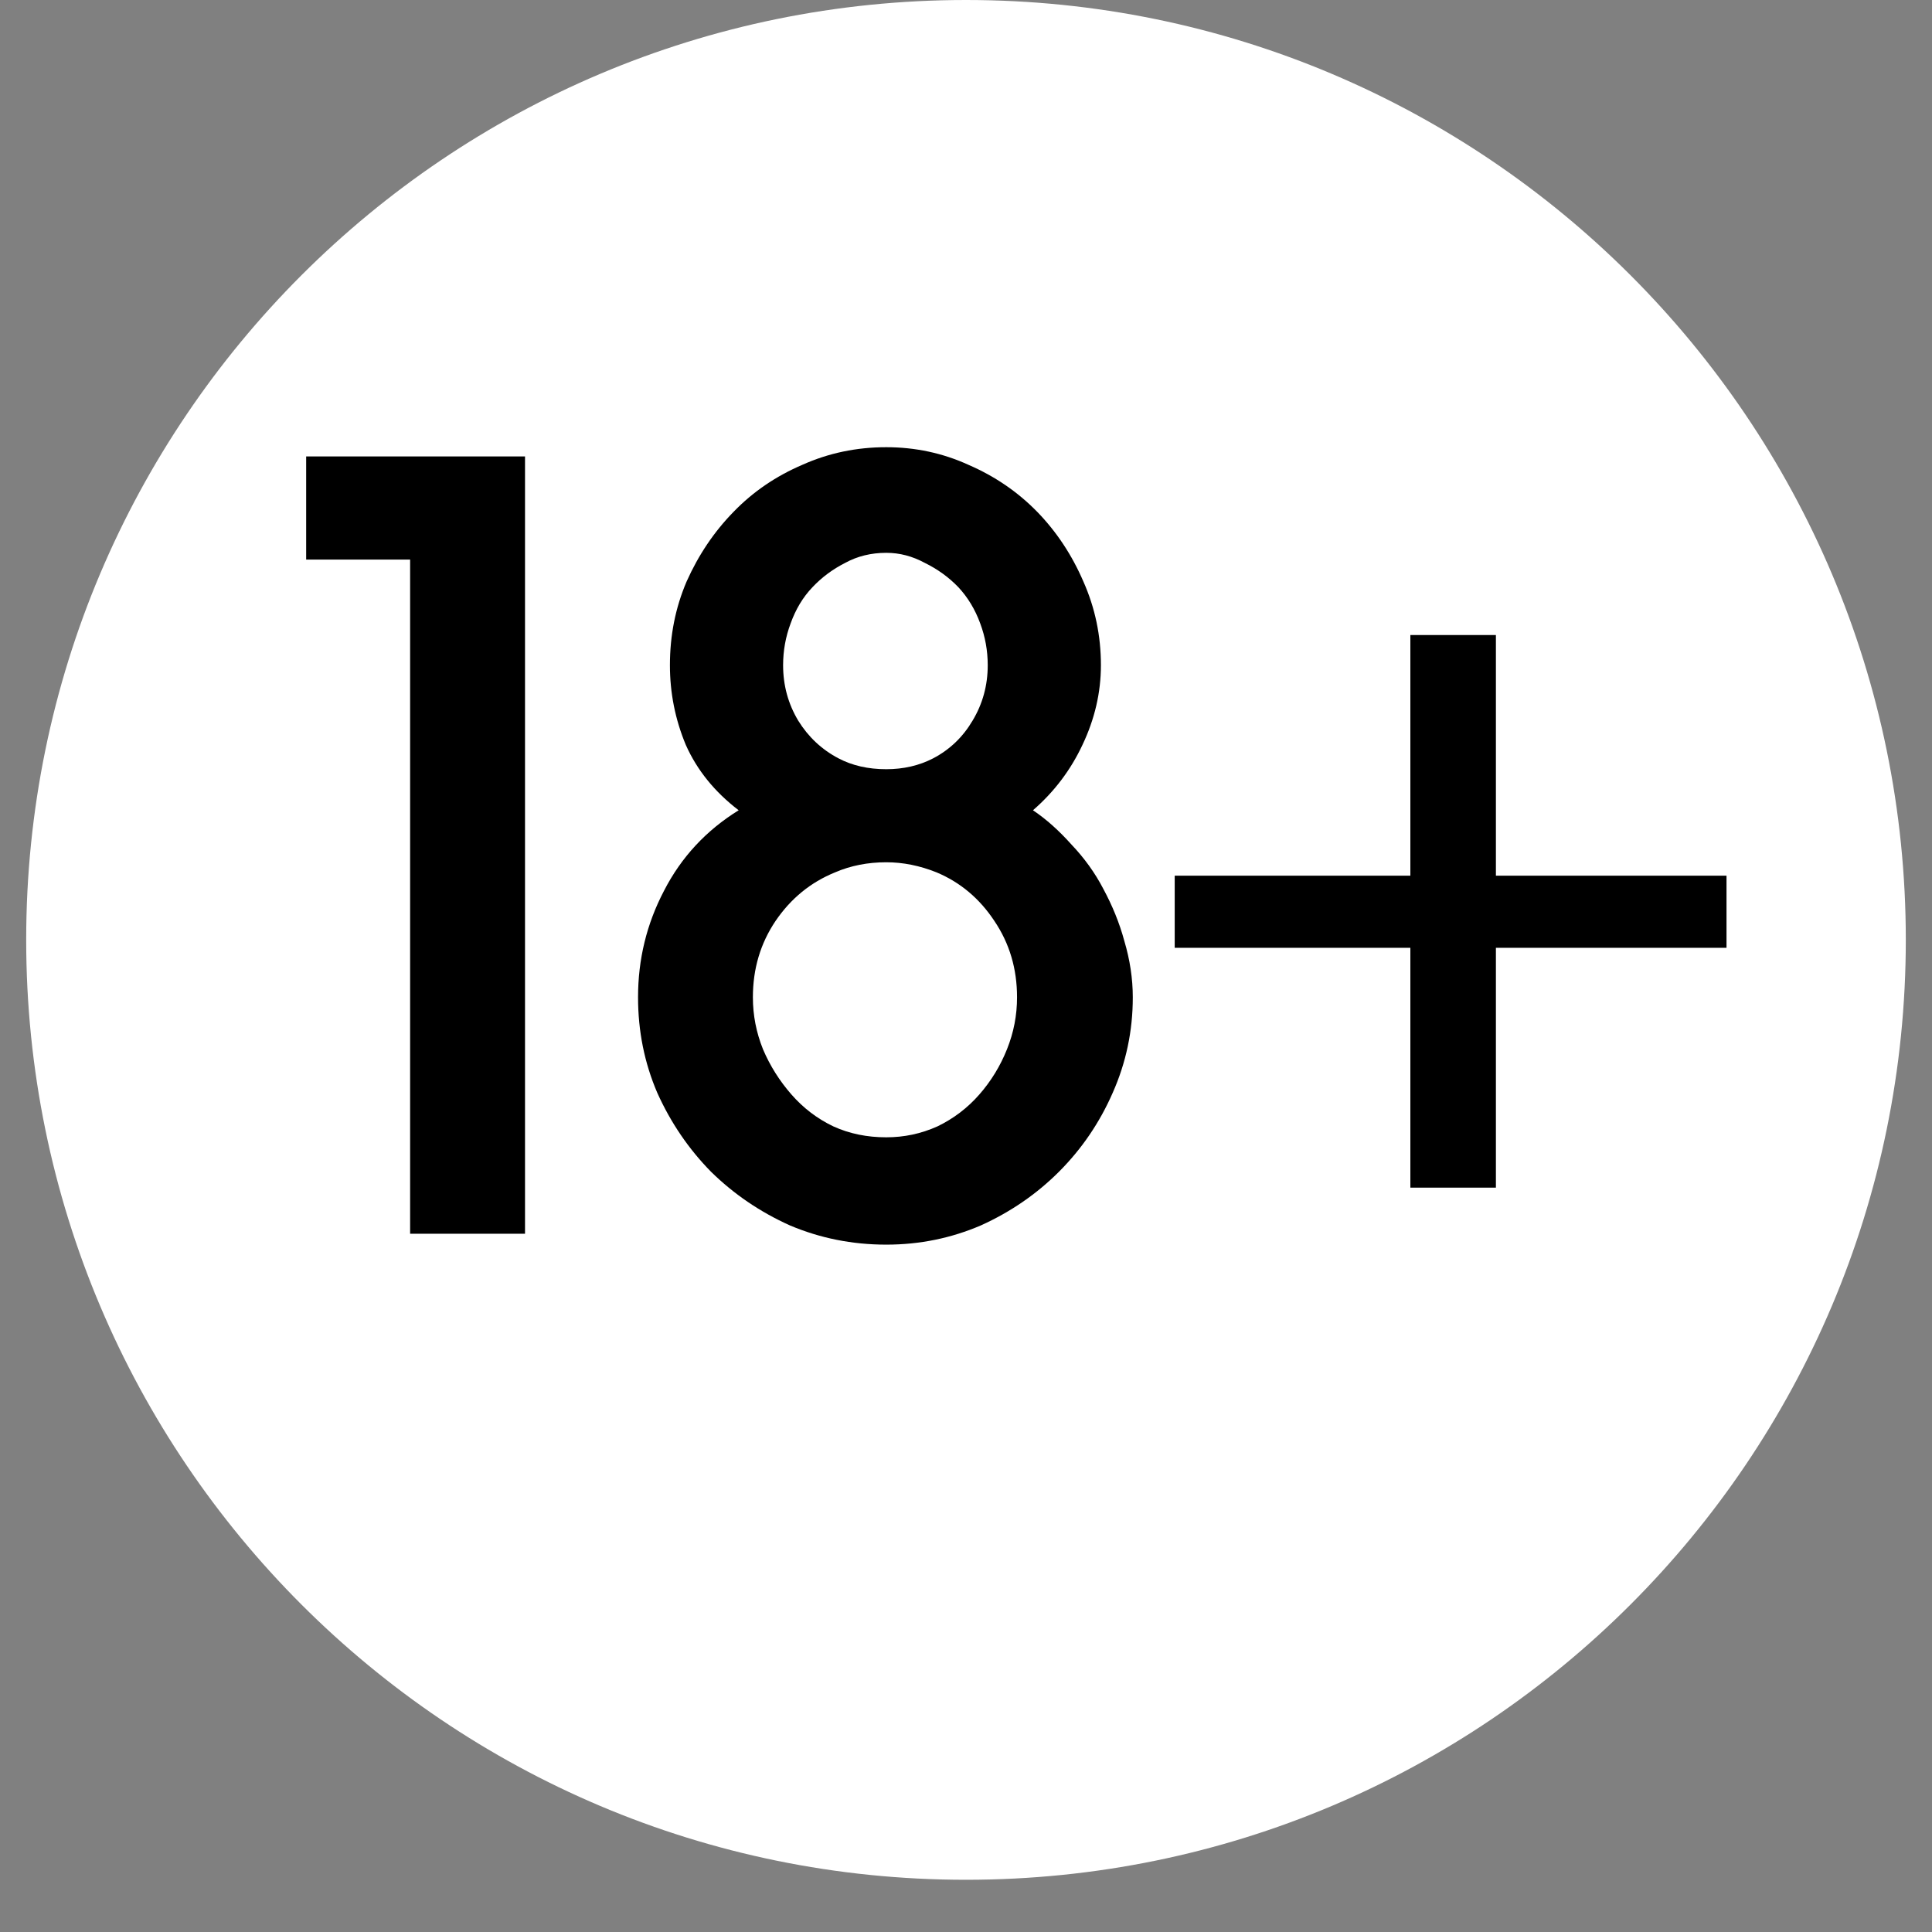
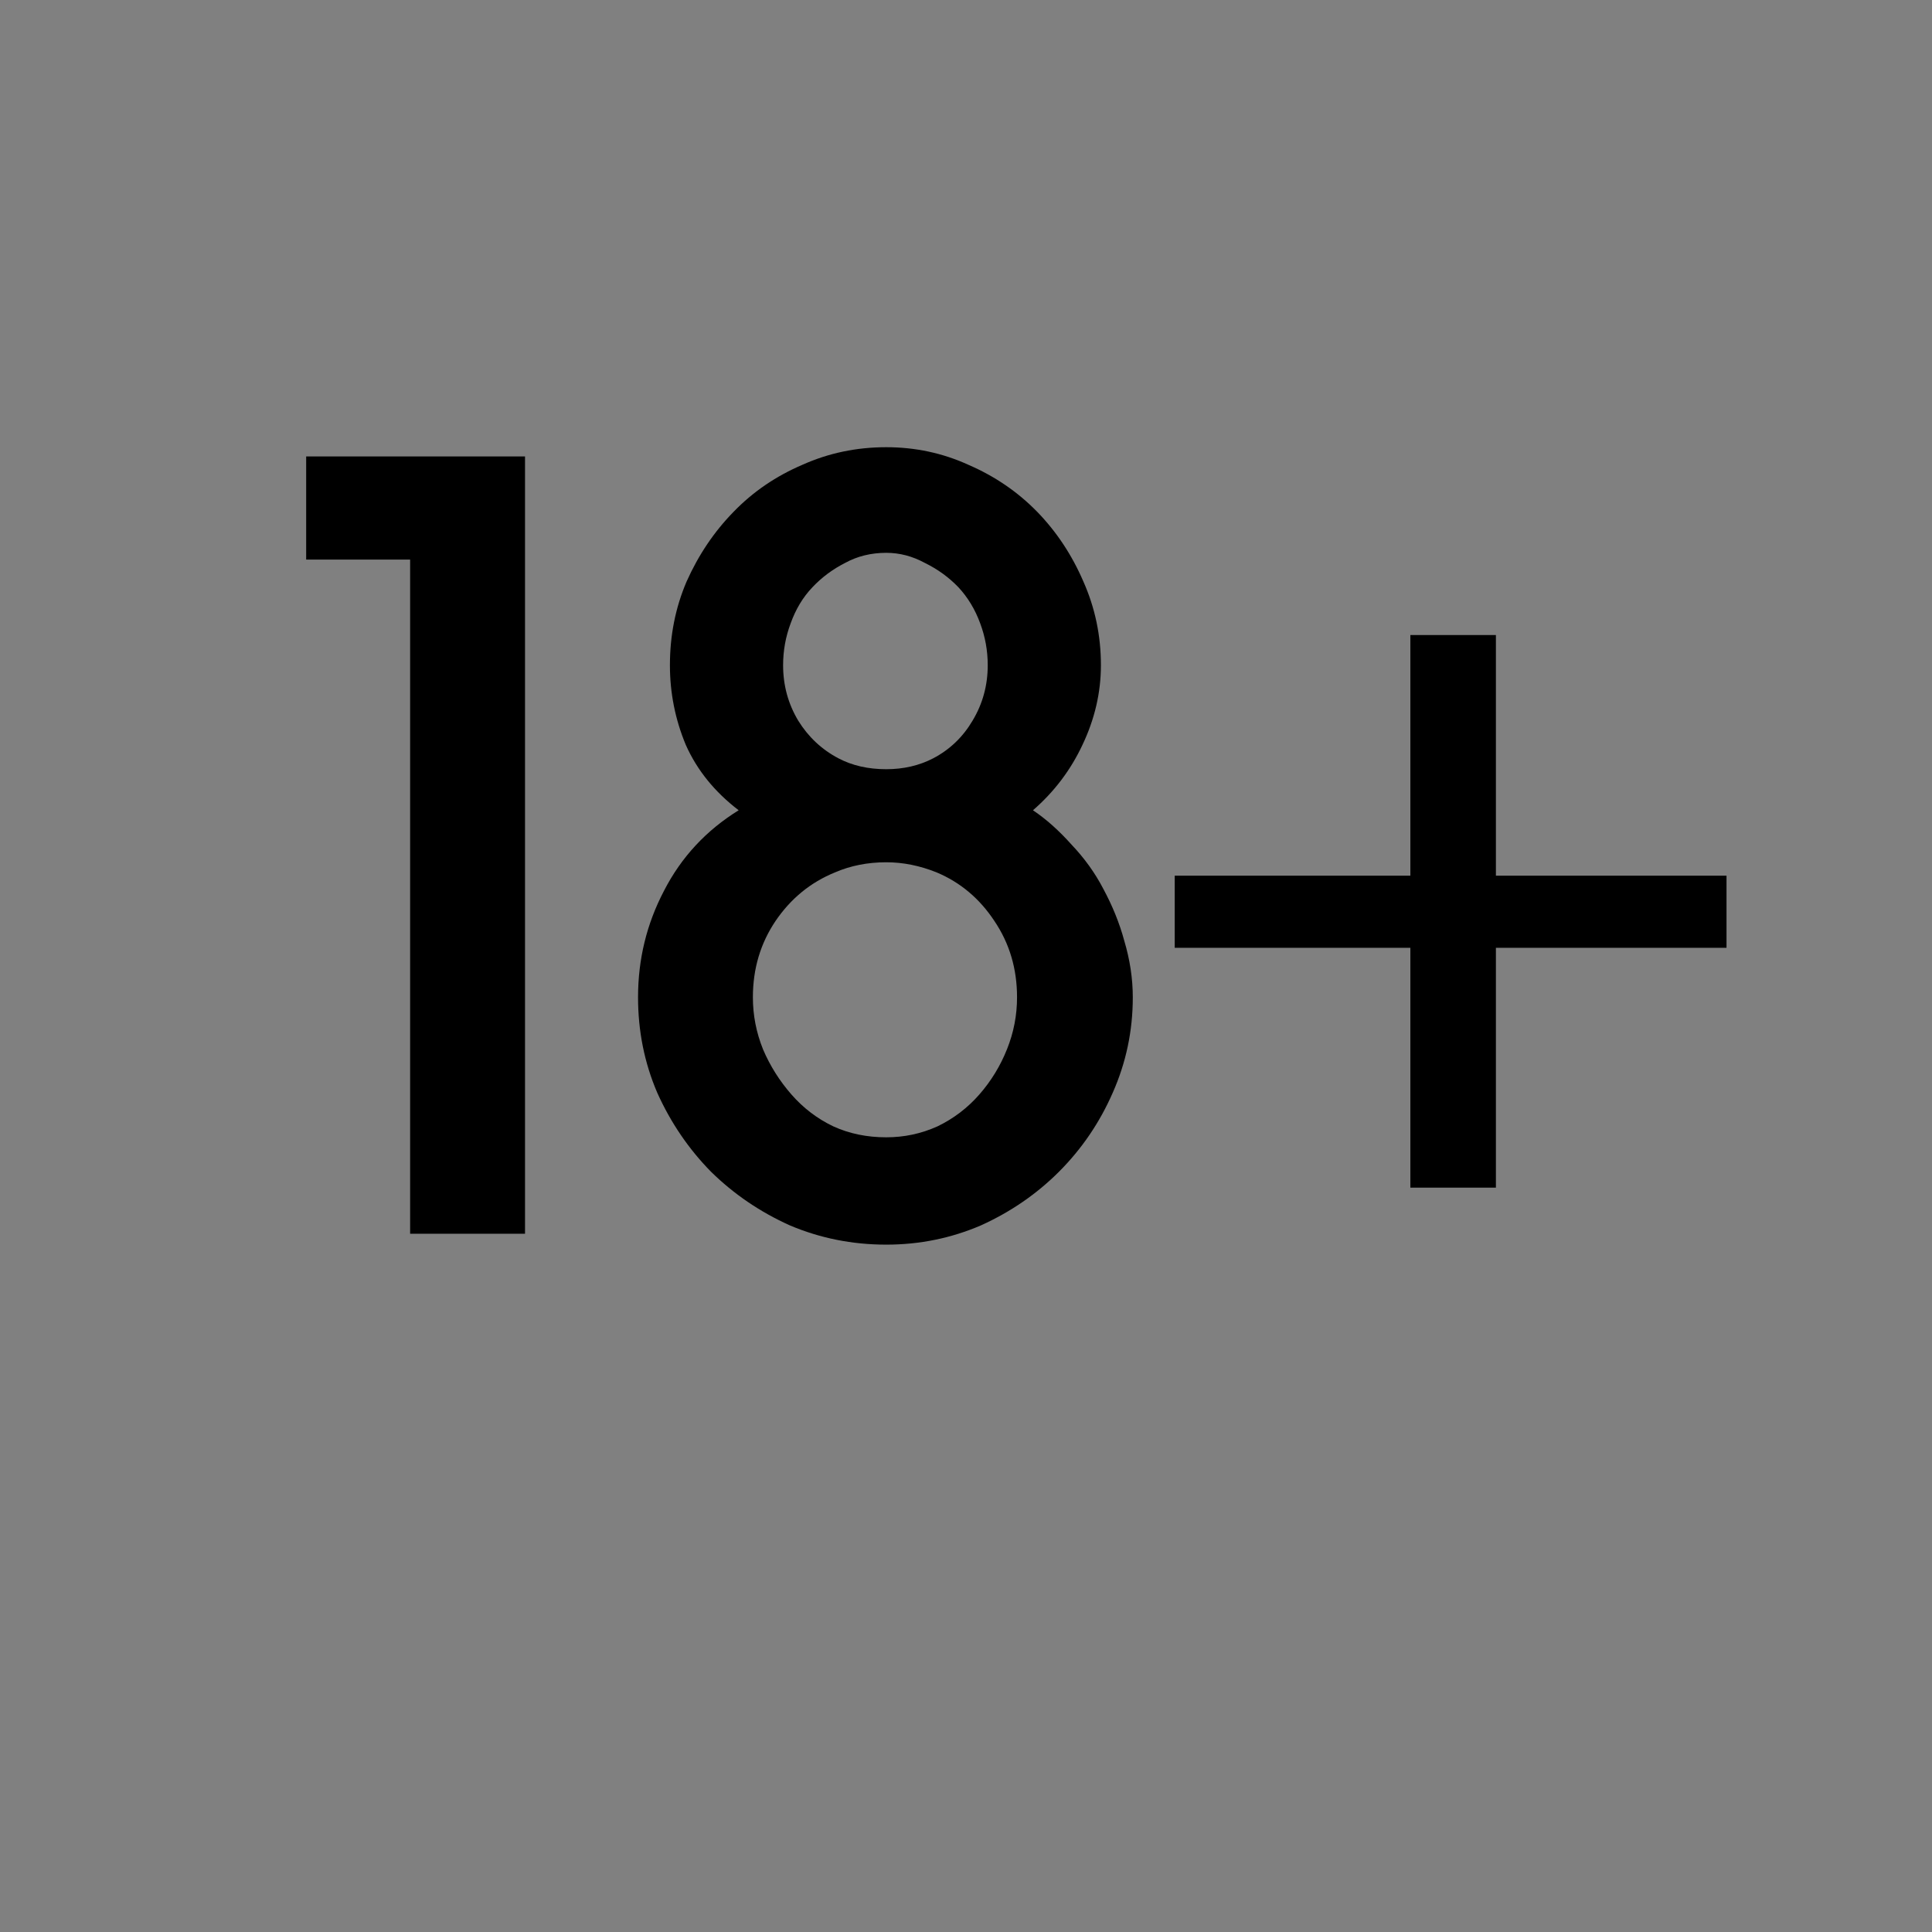
<svg xmlns="http://www.w3.org/2000/svg" width="48" zoomAndPan="magnify" viewBox="0 0 36 36" height="48" preserveAspectRatio="xMidYMid meet" version="1.0">
  <rect x="0" y="0" width="36" height="36" fill="#808080" stroke="none" />
  <defs>
    <g />
    <clipPath id="41963fb35a">
      <path d="M 0.488 0 L 35.512 0 L 35.512 35.027 L 0.488 35.027 Z M 0.488 0 " clip-rule="nonzero" />
    </clipPath>
    <clipPath id="81294da143">
      <path d="M 18 0 C 8.328 0 0.488 7.84 0.488 17.512 C 0.488 27.188 8.328 35.027 18 35.027 C 27.672 35.027 35.512 27.188 35.512 17.512 C 35.512 7.84 27.672 0 18 0 Z M 18 0 " clip-rule="nonzero" />
    </clipPath>
  </defs>
  <g clip-path="url(#41963fb35a)">
    <g clip-path="url(#81294da143)">
-       <path fill="#ffffff" d="M 0.488 0 L 35.512 0 L 35.512 35.027 L 0.488 35.027 Z M 0.488 0 " fill-opacity="1" fill-rule="nonzero" />
-     </g>
+       </g>
  </g>
  <g fill="#000000" fill-opacity="1">
    <g transform="translate(5.111, 22.989)">
      <g>
        <path d="M 2.531 -12.562 L 0.594 -12.562 L 0.594 -14.484 L 4.672 -14.484 L 4.672 0 L 2.531 0 Z M 2.531 -12.562 " />
      </g>
    </g>
  </g>
  <g fill="#000000" fill-opacity="1">
    <g transform="translate(11.217, 22.989)">
      <g>
        <path d="M 0.672 -4.406 C 0.672 -5.113 0.832 -5.773 1.156 -6.391 C 1.477 -7.016 1.941 -7.516 2.547 -7.891 C 2.098 -8.234 1.77 -8.641 1.562 -9.109 C 1.363 -9.586 1.266 -10.082 1.266 -10.594 C 1.266 -11.145 1.367 -11.664 1.578 -12.156 C 1.797 -12.645 2.086 -13.078 2.453 -13.453 C 2.816 -13.828 3.242 -14.117 3.734 -14.328 C 4.223 -14.547 4.742 -14.656 5.297 -14.656 C 5.836 -14.656 6.348 -14.547 6.828 -14.328 C 7.316 -14.117 7.742 -13.828 8.109 -13.453 C 8.473 -13.078 8.758 -12.645 8.969 -12.156 C 9.188 -11.664 9.297 -11.145 9.297 -10.594 C 9.297 -10.082 9.18 -9.586 8.953 -9.109 C 8.734 -8.641 8.426 -8.234 8.031 -7.891 C 8.281 -7.723 8.52 -7.508 8.75 -7.25 C 8.988 -7 9.188 -6.723 9.344 -6.422 C 9.508 -6.117 9.641 -5.797 9.734 -5.453 C 9.836 -5.109 9.891 -4.758 9.891 -4.406 C 9.891 -3.781 9.766 -3.188 9.516 -2.625 C 9.273 -2.07 8.941 -1.582 8.516 -1.156 C 8.098 -0.738 7.613 -0.406 7.062 -0.156 C 6.508 0.082 5.922 0.203 5.297 0.203 C 4.66 0.203 4.062 0.082 3.5 -0.156 C 2.945 -0.406 2.457 -0.738 2.031 -1.156 C 1.613 -1.582 1.281 -2.07 1.031 -2.625 C 0.789 -3.188 0.672 -3.781 0.672 -4.406 Z M 5.297 -12.688 C 5.016 -12.688 4.758 -12.625 4.531 -12.5 C 4.301 -12.383 4.098 -12.234 3.922 -12.047 C 3.742 -11.859 3.609 -11.633 3.516 -11.375 C 3.422 -11.125 3.375 -10.863 3.375 -10.594 C 3.375 -10.219 3.469 -9.875 3.656 -9.562 C 3.844 -9.258 4.094 -9.023 4.406 -8.859 C 4.664 -8.723 4.961 -8.656 5.297 -8.656 C 5.617 -8.656 5.91 -8.723 6.172 -8.859 C 6.484 -9.023 6.727 -9.258 6.906 -9.562 C 7.094 -9.875 7.188 -10.219 7.188 -10.594 C 7.188 -10.863 7.141 -11.125 7.047 -11.375 C 6.953 -11.633 6.816 -11.859 6.641 -12.047 C 6.461 -12.234 6.254 -12.383 6.016 -12.5 C 5.785 -12.625 5.547 -12.688 5.297 -12.688 Z M 4.344 -6.734 C 3.883 -6.547 3.516 -6.242 3.234 -5.828 C 2.953 -5.41 2.812 -4.938 2.812 -4.406 C 2.812 -4.07 2.875 -3.75 3 -3.438 C 3.133 -3.125 3.312 -2.844 3.531 -2.594 C 3.75 -2.344 4.008 -2.145 4.312 -2 C 4.613 -1.863 4.941 -1.797 5.297 -1.797 C 5.629 -1.797 5.945 -1.863 6.25 -2 C 6.551 -2.145 6.812 -2.344 7.031 -2.594 C 7.25 -2.844 7.422 -3.125 7.547 -3.438 C 7.672 -3.75 7.734 -4.07 7.734 -4.406 C 7.734 -4.938 7.594 -5.41 7.312 -5.828 C 7.039 -6.242 6.68 -6.547 6.234 -6.734 C 5.922 -6.859 5.609 -6.922 5.297 -6.922 C 4.953 -6.922 4.633 -6.859 4.344 -6.734 Z M 4.344 -6.734 " />
      </g>
    </g>
  </g>
  <g fill="#000000" fill-opacity="1">
    <g transform="translate(21.733, 22.989)">
      <g>
        <path d="M 6.141 -11.156 L 6.141 -6.672 L 10.438 -6.672 L 10.438 -5.328 L 6.141 -5.328 L 6.141 -0.859 L 4.547 -0.859 L 4.547 -5.328 L 0.156 -5.328 L 0.156 -6.672 L 4.547 -6.672 L 4.547 -11.156 Z M 6.141 -11.156 " />
      </g>
    </g>
  </g>
</svg>